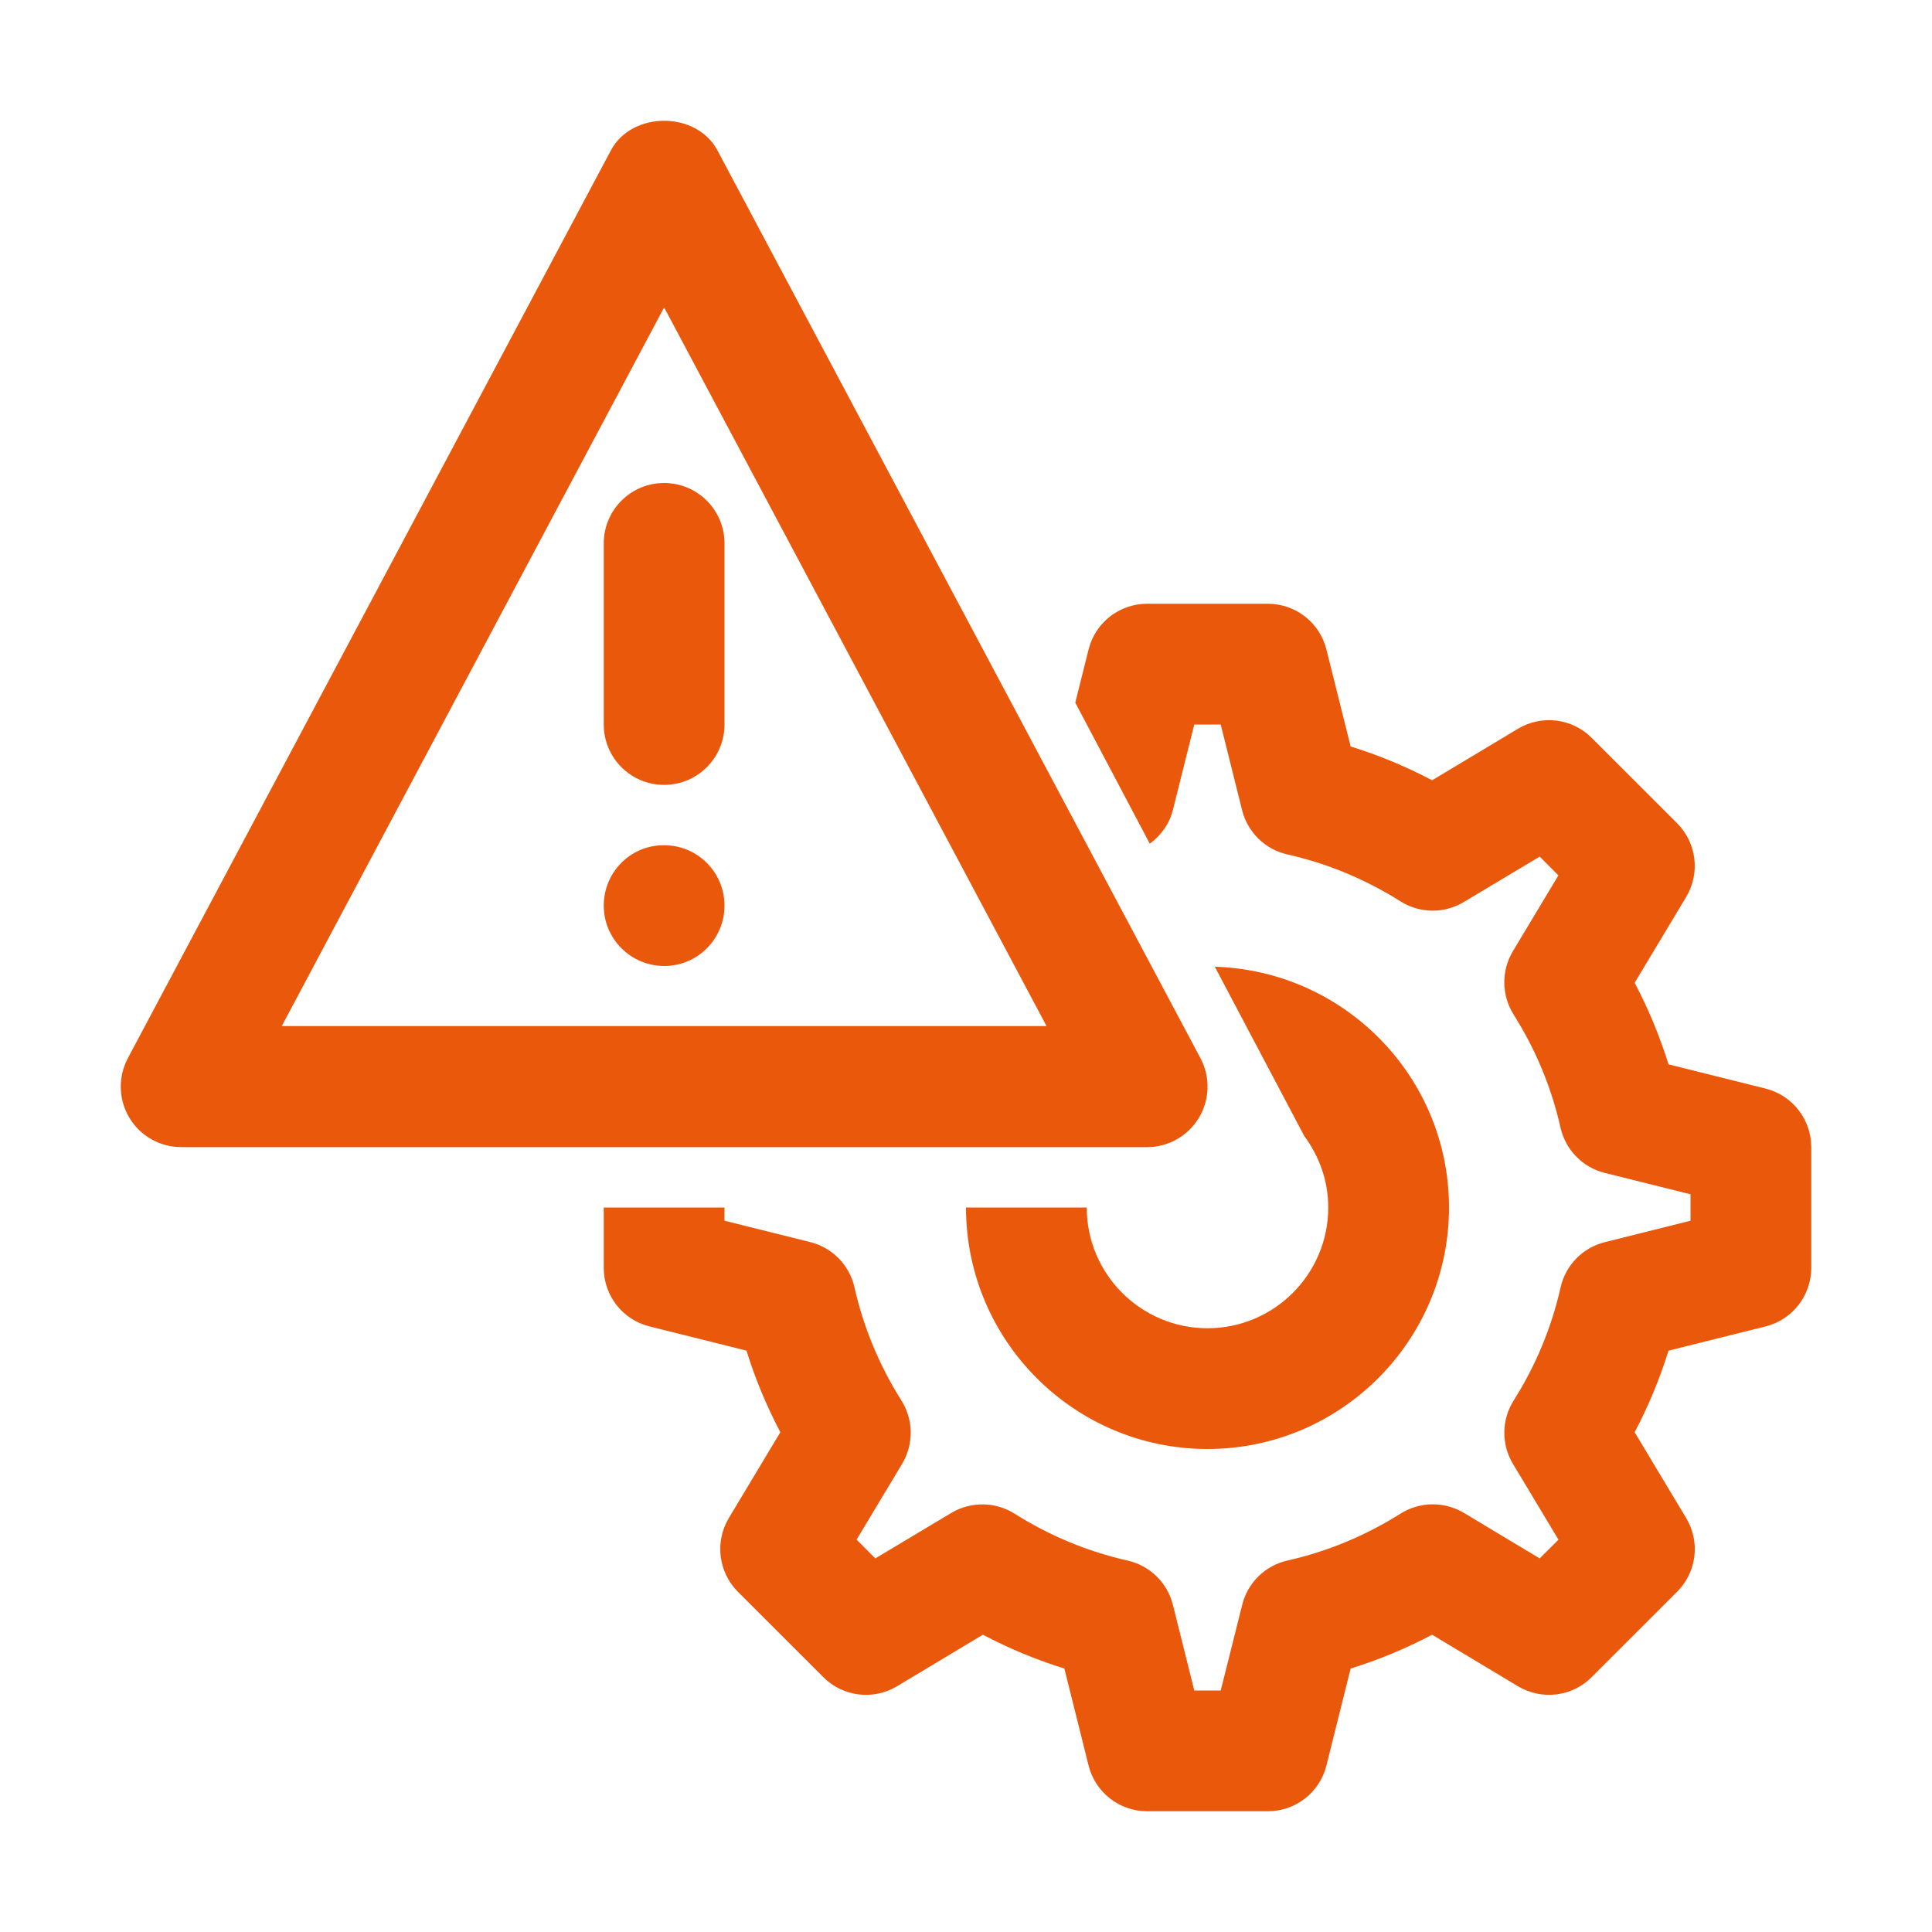
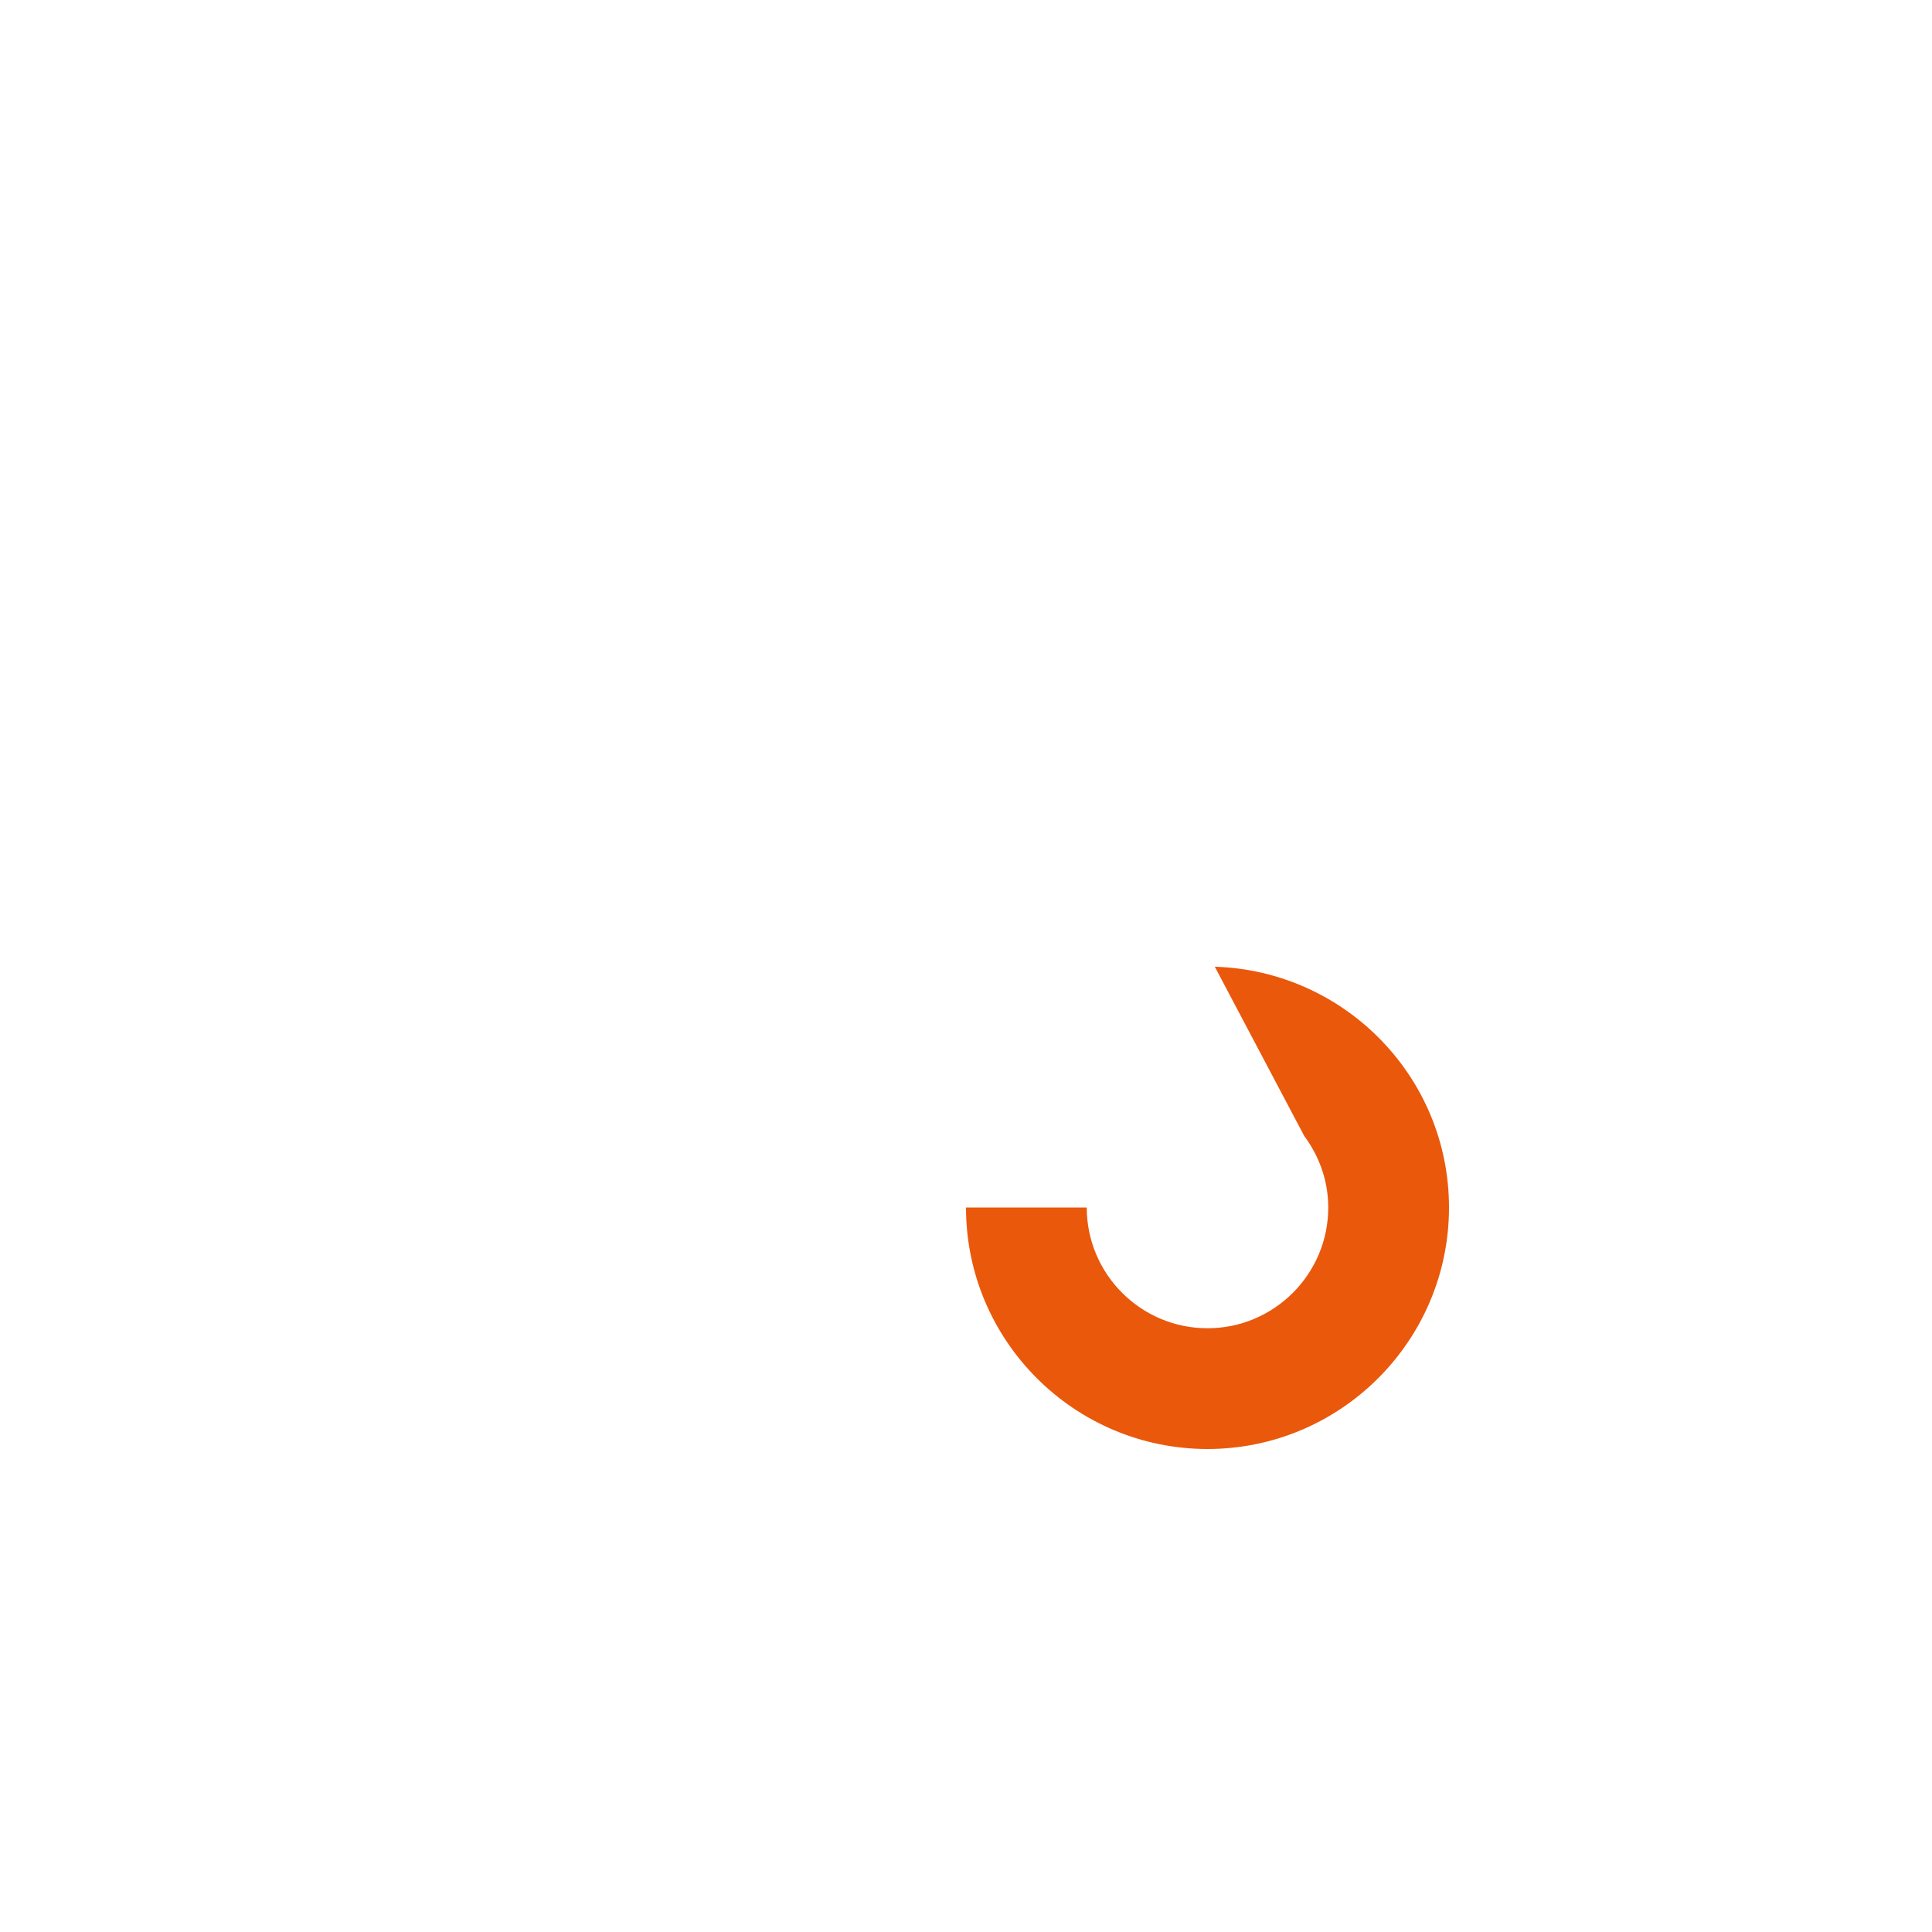
<svg xmlns="http://www.w3.org/2000/svg" enable-background="new 0 0 32 32" viewBox="0 0 32 32" id="riskcontrol">
  <g fill="#ea580c" class="color000000 svgShape">
    <path d="M20.121,16.012l1.481,2.803C21.849,19.148,22,19.555,22,20c0,1.103-0.897,2-2,2   s-2-0.897-2-2h-2c0,2.206,1.794,4,4,4s4-1.794,4-4C24,17.836,22.27,16.078,20.121,16.012z" fill="#ea580c" class="color000000 svgShape" />
-     <path d="M29.242,18.03l-1.606-0.401c-0.145-0.466-0.332-0.917-0.561-1.351   l0.853-1.421c0.236-0.394,0.174-0.897-0.15-1.222l-1.415-1.414   c-0.323-0.325-0.828-0.386-1.222-0.15l-1.421,0.853   c-0.433-0.229-0.884-0.416-1.349-0.56l-0.401-1.606C21.859,10.312,21.459,10,21,10h-2   c-0.459,0-0.859,0.312-0.97,0.758l-0.22,0.88l1.234,2.336   c0.184-0.135,0.324-0.325,0.382-0.555L19.781,12h0.438l0.354,1.419   c0.092,0.367,0.382,0.65,0.75,0.733c0.662,0.149,1.292,0.411,1.873,0.777   c0.32,0.202,0.725,0.206,1.048,0.012L25.502,14.188l0.31,0.311l-0.754,1.256   c-0.194,0.324-0.189,0.729,0.012,1.049c0.366,0.58,0.628,1.21,0.777,1.873   c0.083,0.369,0.367,0.659,0.733,0.75L28,19.781v0.438l-1.419,0.355   c-0.366,0.091-0.65,0.381-0.733,0.75c-0.149,0.663-0.411,1.293-0.777,1.873   c-0.202,0.319-0.207,0.725-0.012,1.049l0.754,1.256L25.502,25.812l-1.256-0.754   c-0.324-0.193-0.729-0.189-1.048,0.012c-0.581,0.366-1.211,0.628-1.873,0.777   c-0.369,0.083-0.659,0.366-0.75,0.733L20.219,28h-0.438l-0.354-1.419   c-0.092-0.367-0.382-0.65-0.75-0.733c-0.662-0.149-1.292-0.411-1.873-0.777   c-0.318-0.201-0.723-0.205-1.048-0.012L14.498,25.812l-0.31-0.311l0.754-1.256   c0.194-0.324,0.189-0.729-0.012-1.049c-0.366-0.58-0.628-1.21-0.777-1.873   c-0.083-0.369-0.367-0.659-0.733-0.75L12,20.219V20h-2v1c0,0.459,0.312,0.859,0.758,0.97   l1.606,0.401c0.145,0.466,0.332,0.917,0.561,1.351l-0.853,1.421   c-0.236,0.394-0.174,0.897,0.15,1.222l1.415,1.414   c0.324,0.325,0.828,0.387,1.222,0.15l1.421-0.853   c0.433,0.229,0.884,0.416,1.349,0.56l0.401,1.606C18.141,29.688,18.541,30,19,30h2   c0.459,0,0.859-0.312,0.97-0.758l0.401-1.606   c0.465-0.144,0.916-0.331,1.349-0.56l1.421,0.853   c0.394,0.236,0.898,0.175,1.222-0.15l1.415-1.414   c0.325-0.324,0.387-0.828,0.15-1.222l-0.853-1.421   c0.229-0.434,0.416-0.885,0.561-1.351l1.606-0.401C29.688,21.859,30,21.459,30,21v-2   C30,18.541,29.688,18.141,29.242,18.03z" fill="#ea580c" class="color000000 svgShape" />
-     <path d="M19,19h-16c-0.351,0-0.677-0.185-0.857-0.486   c-0.181-0.302-0.19-0.677-0.025-0.988l8-15.035c0.348-0.654,1.417-0.654,1.765,0   l8,15.035c0.166,0.31,0.156,0.685-0.025,0.988   C19.677,18.815,19.351,19,19,19z M4.667,16.995h12.667L11,5.092L4.667,16.995z" fill="#ea580c" class="color000000 svgShape" />
-     <path d="M11 13c-.552 0-1-.447-1-1V9c0-.553.448-1 1-1s1 .447 1 1v3C12 12.553 11.552 13 11 13zM11.002 16C10.451 16 10 15.552 10 15s.441-1 .992-1h.011C11.553 14 12 14.448 12 15S11.553 16 11.002 16z" fill="#ea580c" class="color000000 svgShape" />
  </g>
</svg>